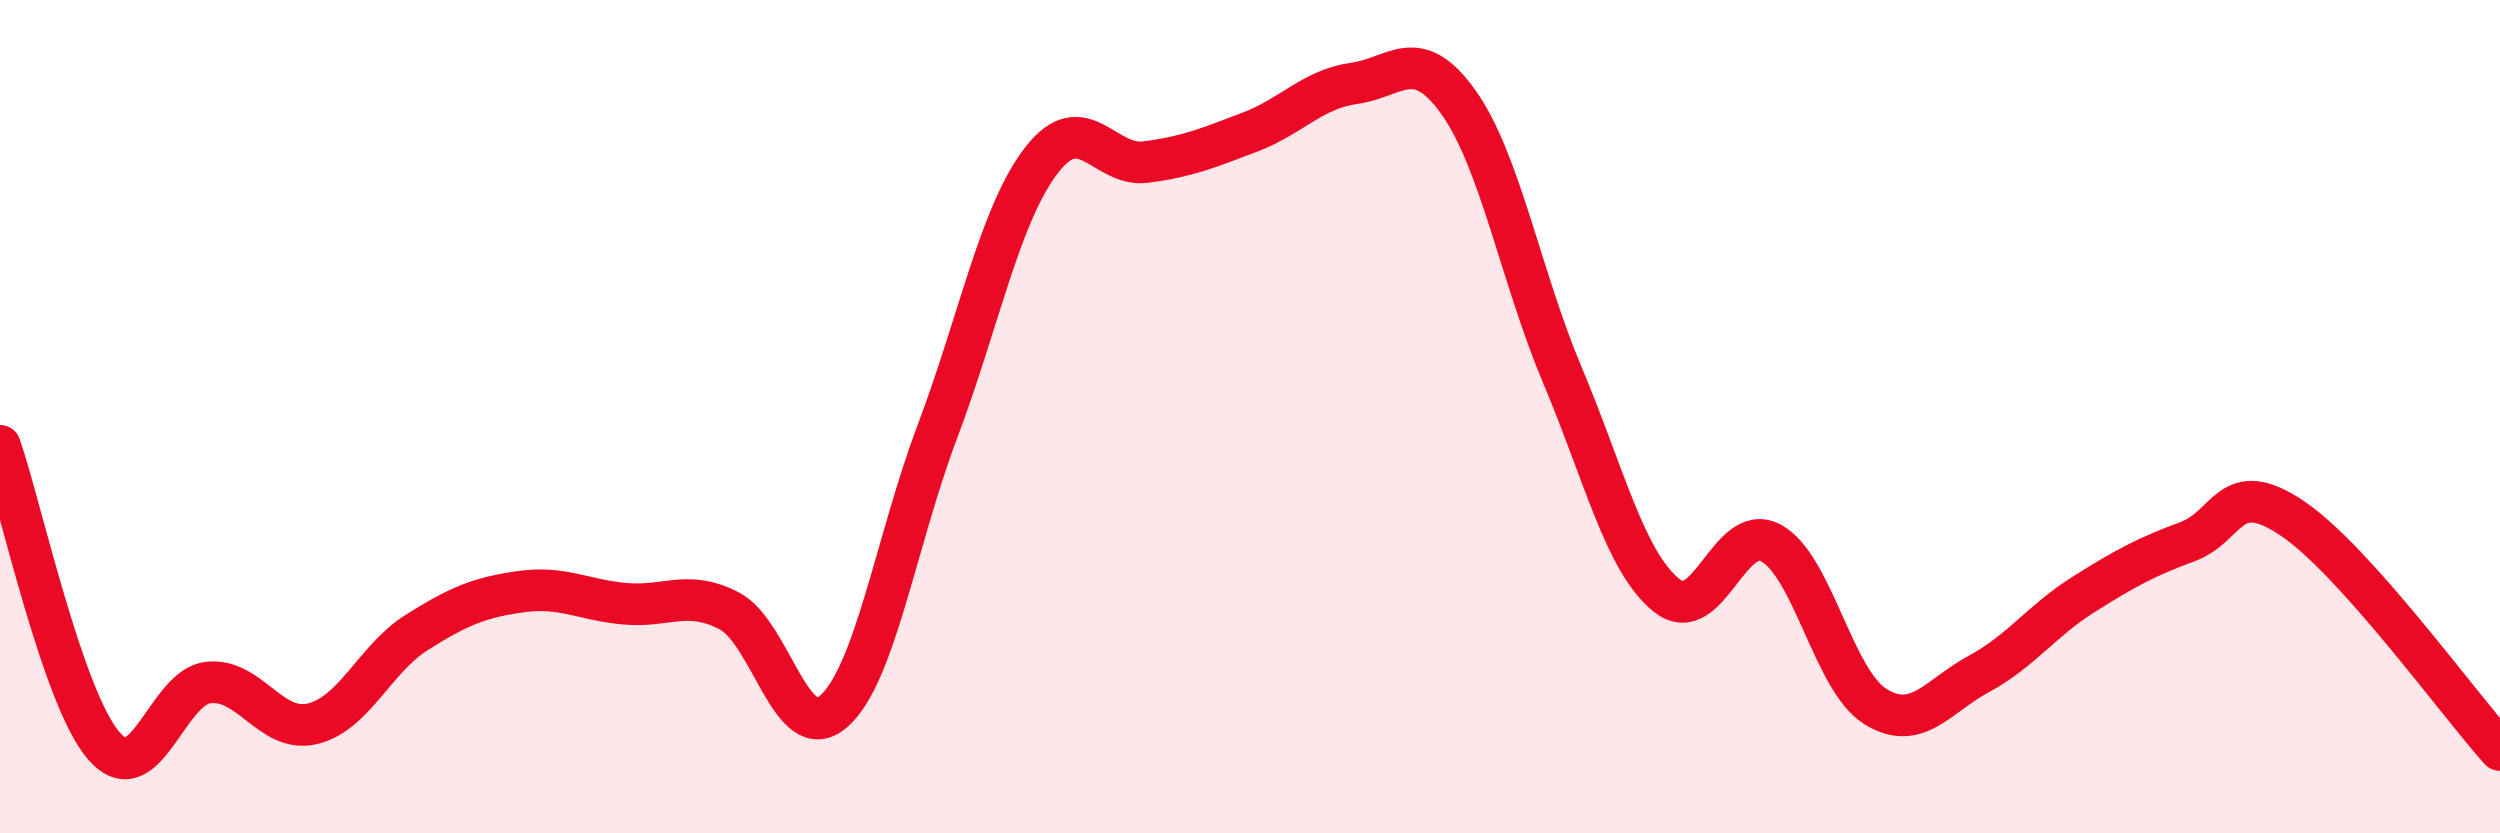
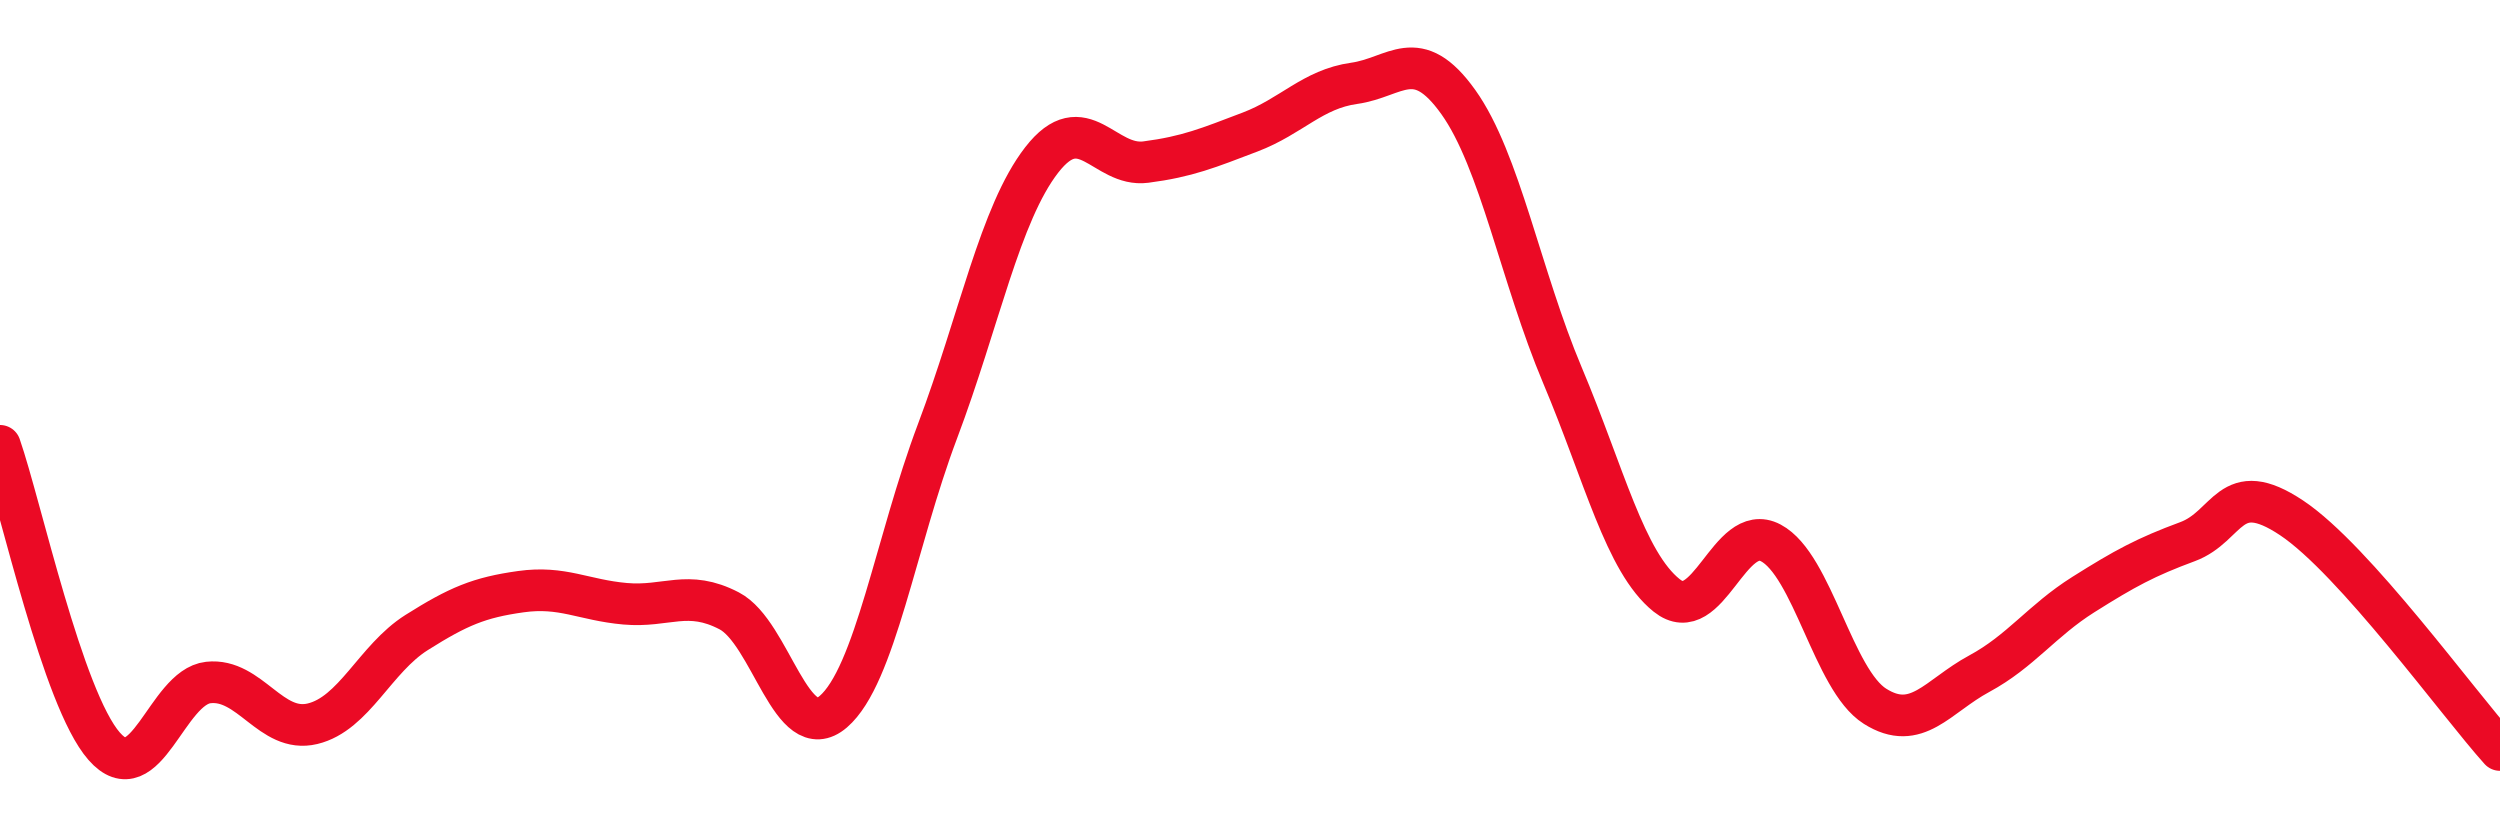
<svg xmlns="http://www.w3.org/2000/svg" width="60" height="20" viewBox="0 0 60 20">
-   <path d="M 0,10.7 C 0.5,12.14 1.5,16.77 2.5,17.91 C 3.5,19.05 4,16.49 5,16.38 C 6,16.27 6.5,17.61 7.5,17.37 C 8.5,17.13 9,15.81 10,15.18 C 11,14.55 11.5,14.34 12.5,14.2 C 13.5,14.06 14,14.4 15,14.49 C 16,14.58 16.5,14.14 17.5,14.66 C 18.5,15.18 19,17.94 20,17.08 C 21,16.22 21.5,13 22.5,10.35 C 23.5,7.7 24,5.13 25,3.84 C 26,2.55 26.5,4.02 27.5,3.89 C 28.5,3.76 29,3.55 30,3.17 C 31,2.79 31.5,2.14 32.5,2 C 33.5,1.86 34,1.05 35,2.45 C 36,3.85 36.5,6.64 37.5,9.01 C 38.5,11.38 39,13.49 40,14.29 C 41,15.09 41.5,12.5 42.5,13.03 C 43.5,13.56 44,16.32 45,16.95 C 46,17.58 46.5,16.71 47.5,16.17 C 48.5,15.63 49,14.9 50,14.27 C 51,13.64 51.5,13.37 52.5,13 C 53.5,12.63 53.5,11.43 55,12.43 C 56.5,13.43 59,16.89 60,18L60 20L0 20Z" fill="#EB0A25" opacity="0.1" stroke-linecap="round" stroke-linejoin="round" />
  <path d="M 0,10.7 C 0.5,12.14 1.5,16.77 2.5,17.91 C 3.5,19.05 4,16.49 5,16.38 C 6,16.27 6.5,17.61 7.5,17.37 C 8.5,17.13 9,15.81 10,15.18 C 11,14.55 11.5,14.34 12.5,14.2 C 13.5,14.06 14,14.4 15,14.49 C 16,14.58 16.5,14.14 17.5,14.66 C 18.5,15.18 19,17.94 20,17.08 C 21,16.22 21.5,13 22.5,10.35 C 23.5,7.7 24,5.13 25,3.84 C 26,2.55 26.5,4.02 27.5,3.89 C 28.5,3.76 29,3.55 30,3.17 C 31,2.79 31.5,2.14 32.5,2 C 33.5,1.86 34,1.05 35,2.45 C 36,3.85 36.5,6.64 37.5,9.01 C 38.5,11.38 39,13.49 40,14.29 C 41,15.09 41.5,12.5 42.5,13.03 C 43.5,13.56 44,16.32 45,16.95 C 46,17.58 46.5,16.71 47.5,16.17 C 48.5,15.63 49,14.9 50,14.27 C 51,13.64 51.5,13.37 52.5,13 C 53.5,12.63 53.5,11.43 55,12.43 C 56.5,13.43 59,16.89 60,18" stroke="#EB0A25" stroke-width="1" fill="none" stroke-linecap="round" stroke-linejoin="round" />
</svg>